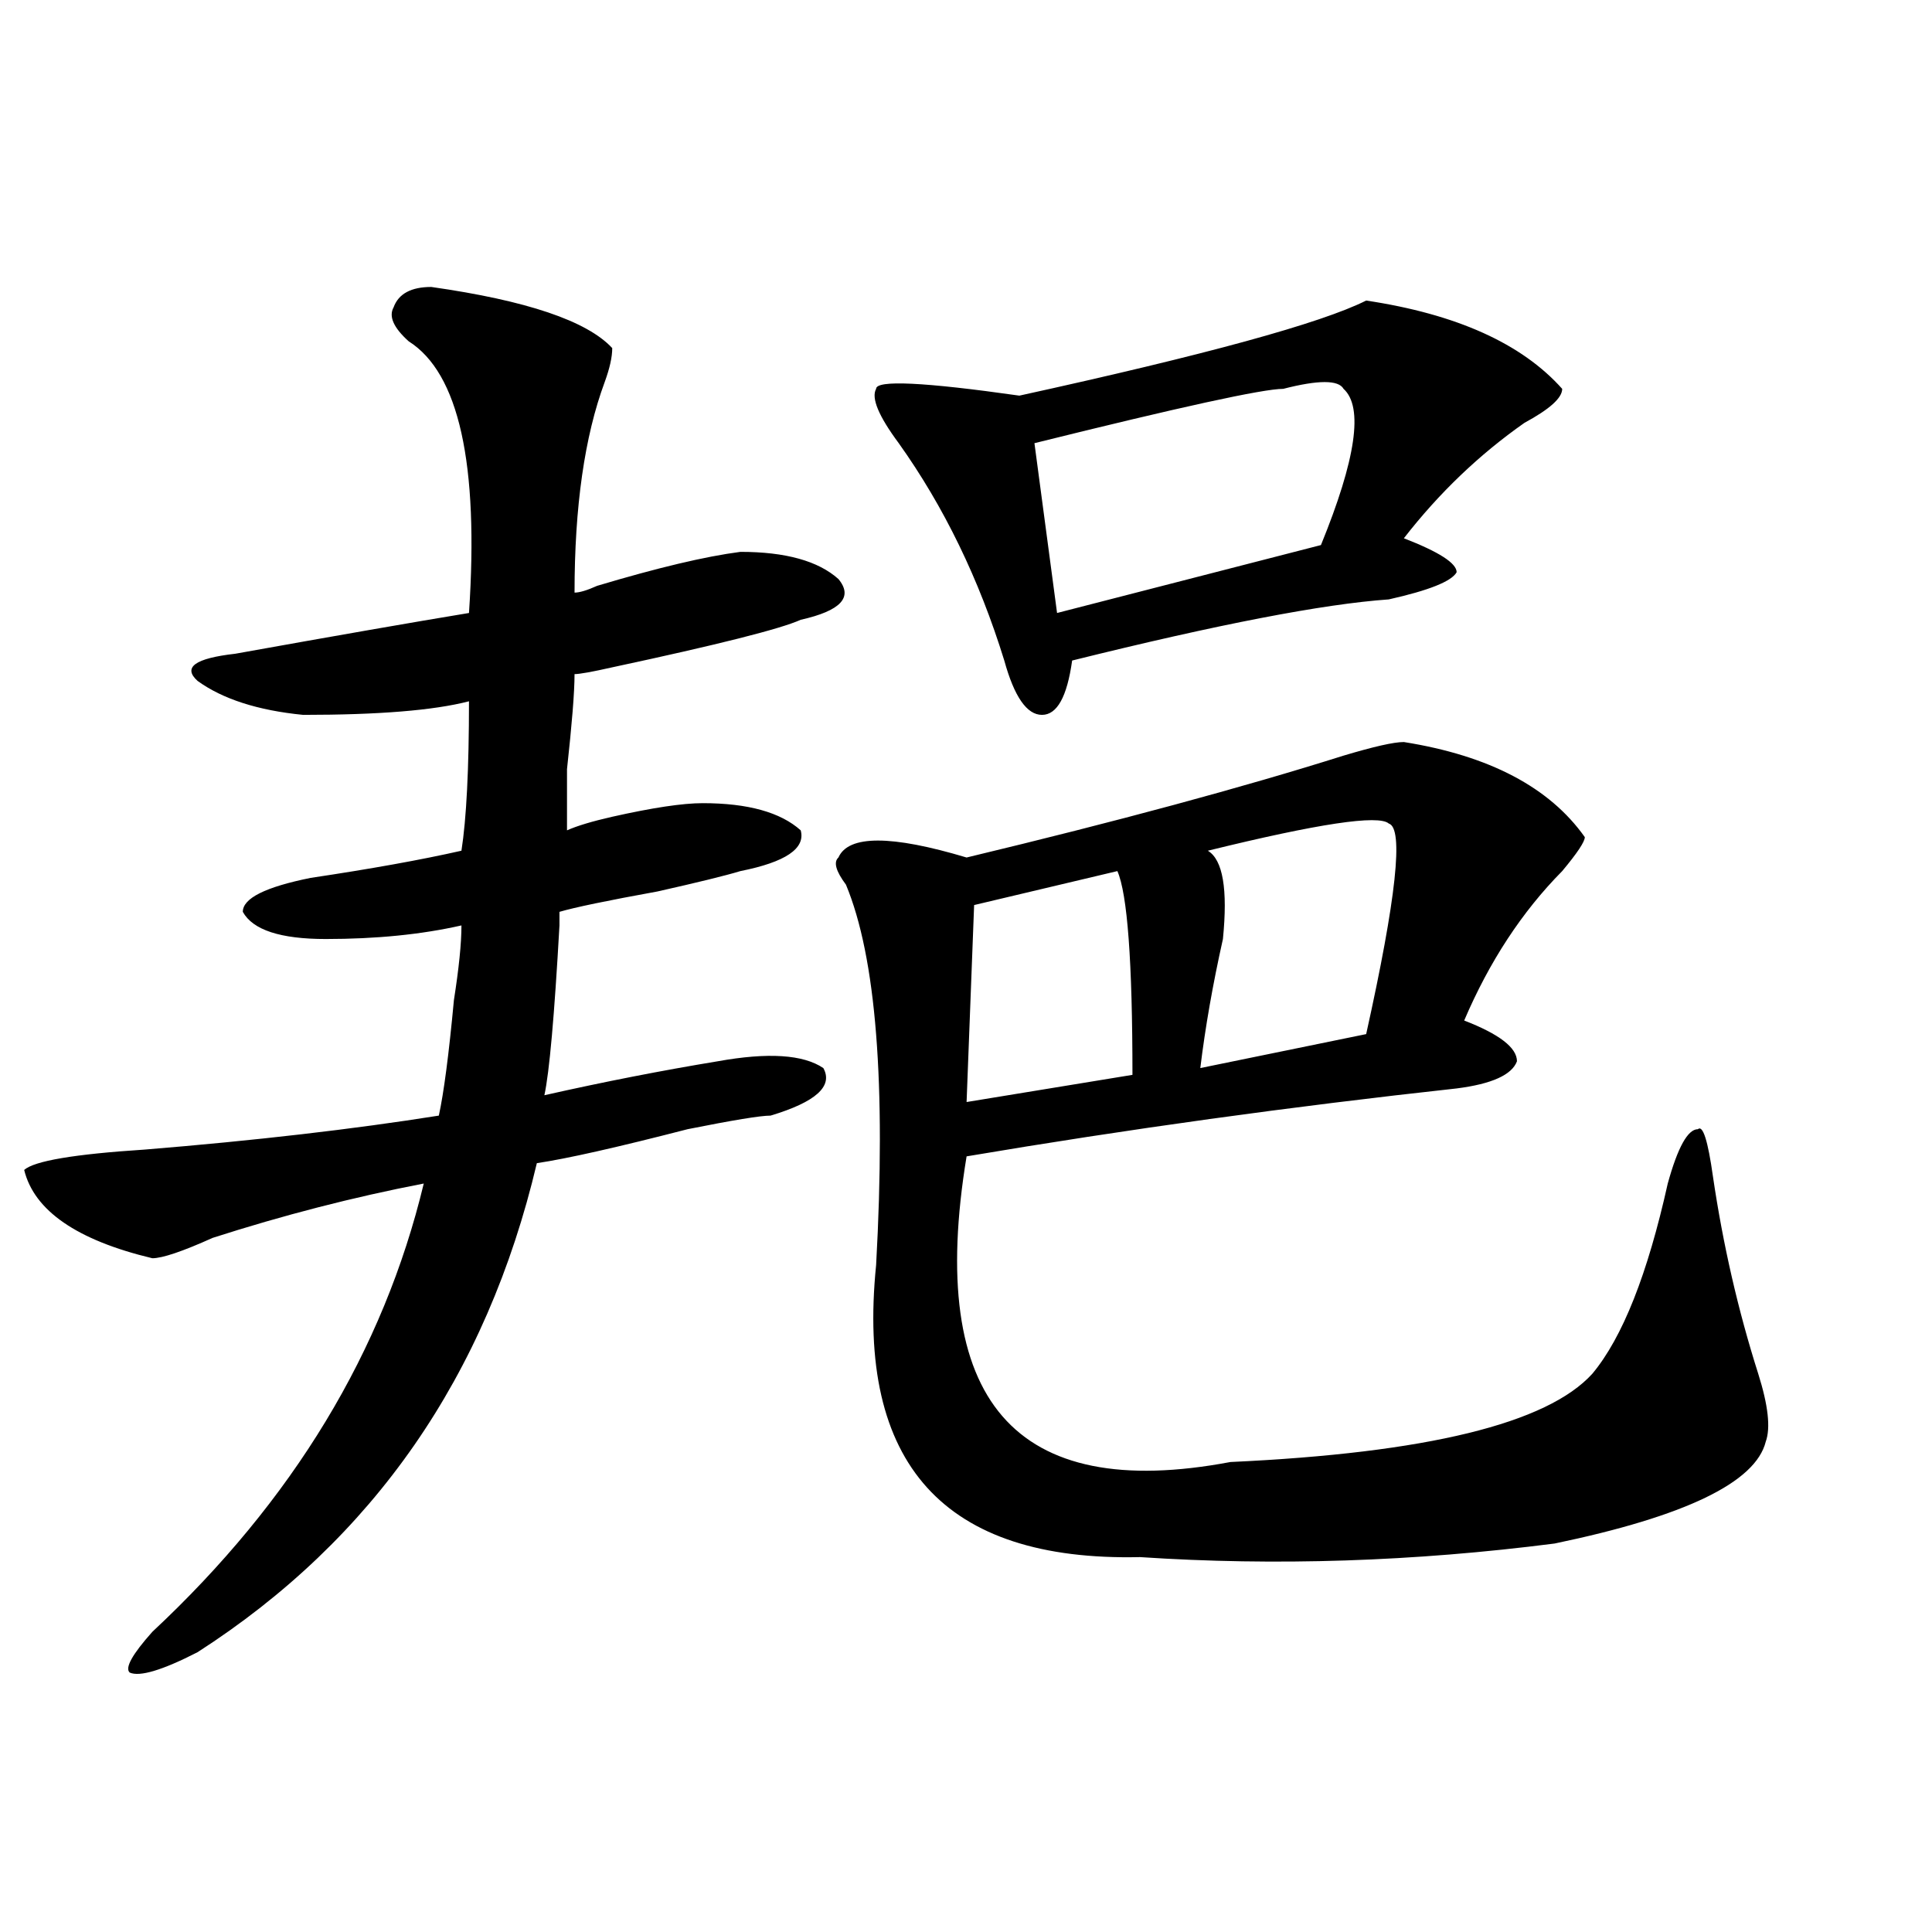
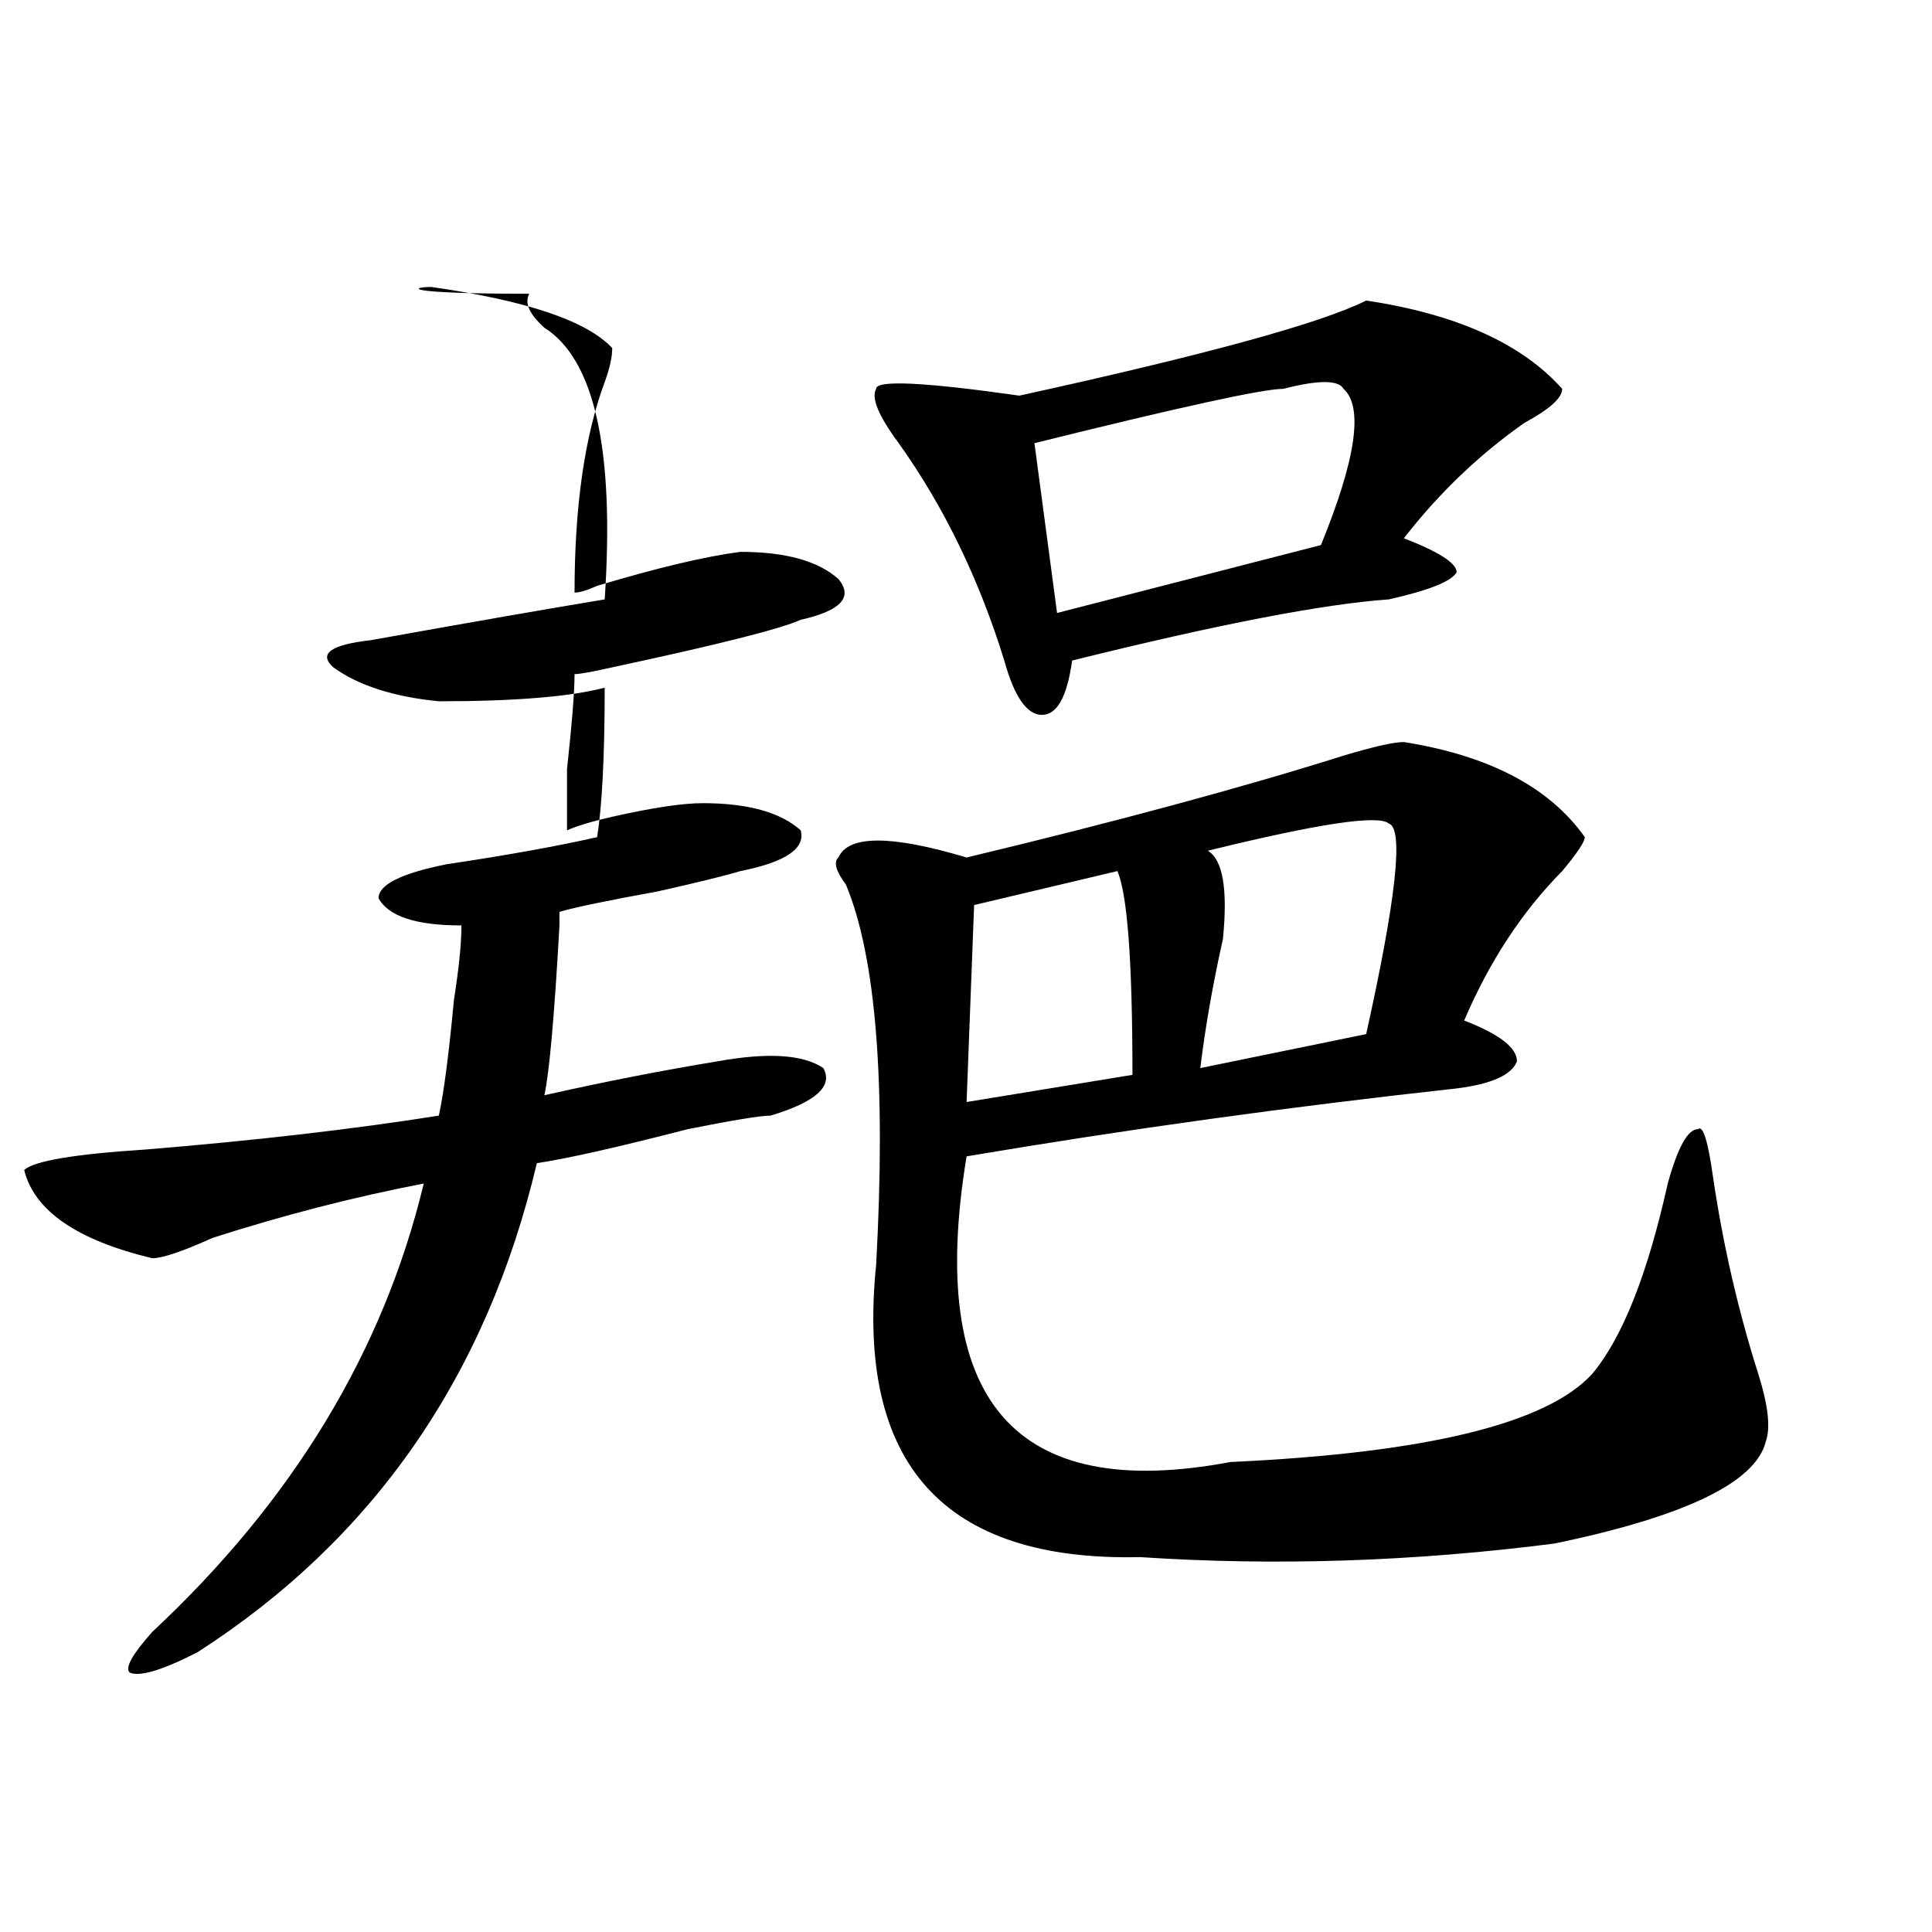
<svg xmlns="http://www.w3.org/2000/svg" version="1.1" id="图层_1" x="0px" y="0px" width="1000px" height="1000px" viewBox="0 0 1000 1000" enable-background="new 0 0 1000 1000" xml:space="preserve">
-   <path d="M223.238,148.531c49.389,7.031,80.607,17.578,93.656,31.641c0,4.725-1.342,10.547-3.902,17.578  c-10.427,28.125-15.609,64.49-15.609,108.984c2.561,0,6.463-1.153,11.707-3.516c31.219-9.338,55.913-15.216,74.145-17.578  c23.414,0,40.304,4.725,50.73,14.063c7.805,9.394,1.28,16.425-19.512,21.094c-10.427,4.725-42.926,12.909-97.559,24.609  c-10.427,2.362-16.951,3.516-19.512,3.516c0,9.394-1.342,25.818-3.902,49.219c0,16.425,0,26.972,0,31.641  c5.183-2.307,12.987-4.669,23.414-7.031c20.792-4.669,36.401-7.031,46.828-7.031c23.414,0,40.304,4.725,50.73,14.063  c2.561,9.394-7.805,16.425-31.219,21.094c-7.805,2.362-22.134,5.878-42.926,10.547c-26.036,4.725-42.926,8.24-50.73,10.547V479  c-2.622,46.912-5.244,76.19-7.805,87.891c31.219-7.031,61.096-12.854,89.754-17.578c25.975-4.669,44.206-3.516,54.633,3.516  c5.183,9.394-3.902,17.578-27.316,24.609c-5.244,0-19.512,2.362-42.926,7.031c-36.463,9.394-62.438,15.271-78.047,17.578  C251.835,712.24,193.3,796.615,102.266,855.172c-18.231,9.338-29.938,12.854-35.121,10.547c-2.622-2.362,1.28-9.394,11.707-21.094  c72.803-67.95,119.631-145.294,140.484-232.031c-36.463,7.031-72.864,16.425-109.266,28.125  c-15.609,7.031-26.036,10.547-31.219,10.547c-39.023-9.338-61.157-24.609-66.34-45.703c5.183-4.669,25.975-8.185,62.438-10.547  c57.193-4.669,107.924-10.547,152.191-17.578c2.561-11.7,5.183-31.641,7.805-59.766c2.561-16.369,3.902-29.278,3.902-38.672  c-20.854,4.725-44.268,7.031-70.242,7.031c-23.414,0-37.743-4.669-42.926-14.063c0-7.031,11.707-12.854,35.121-17.578  c31.219-4.669,57.193-9.338,78.047-14.063c2.561-16.369,3.902-42.188,3.902-77.344c-18.231,4.725-46.828,7.031-85.852,7.031  c-23.414-2.307-41.646-8.185-54.633-17.578c-7.805-7.031-1.342-11.7,19.512-14.063c52.011-9.338,92.314-16.369,120.973-21.094  c5.183-77.344-5.244-124.2-31.219-140.625c-7.805-7.031-10.427-12.854-7.805-17.578  C206.287,152.047,212.812,148.531,223.238,148.531z M726.641,384.078c44.206,7.031,75.425,23.456,93.656,49.219  c0,2.362-3.902,8.24-11.707,17.578c-20.854,21.094-37.743,46.912-50.73,77.344c18.17,7.031,27.316,14.063,27.316,21.094  c-2.622,7.031-13.049,11.756-31.219,14.063c-85.852,9.394-170.423,21.094-253.652,35.156  c-20.854,126.563,24.694,179.297,136.582,158.203c101.461-4.669,163.898-19.885,187.313-45.703  c15.609-18.731,28.597-51.525,39.023-98.438c5.183-18.731,10.365-28.125,15.609-28.125c2.561-2.307,5.183,5.878,7.805,24.609  c5.183,35.156,12.987,69.159,23.414,101.953c5.183,16.425,6.463,28.125,3.902,35.156c-5.244,21.094-41.646,38.672-109.266,52.734  c-72.864,9.338-144.387,11.7-214.629,7.031c-101.461,2.307-147.009-48.01-136.582-151.172c5.183-93.713,0-159.356-15.609-196.875  c-5.244-7.031-6.524-11.7-3.902-14.063c5.183-11.7,27.316-11.7,66.34,0c78.047-18.731,143.045-36.31,195.117-52.734  C711.031,386.44,721.396,384.078,726.641,384.078z M707.129,155.563c46.828,7.031,80.607,22.303,101.461,45.703  c0,4.725-6.524,10.547-19.512,17.578c-23.414,16.425-44.268,36.365-62.438,59.766c18.17,7.031,27.316,12.909,27.316,17.578  c-2.622,4.725-14.329,9.394-35.121,14.063c-33.841,2.362-88.474,12.909-163.898,31.641c-2.622,18.787-7.805,28.125-15.609,28.125  s-14.329-9.338-19.512-28.125c-13.049-42.188-31.219-79.65-54.633-112.5c-10.427-14.063-14.329-23.4-11.707-28.125  c0-4.669,24.694-3.516,74.145,3.516C623.838,183.688,683.715,167.318,707.129,155.563z M578.352,450.875l-74.145,17.578  l-3.902,101.953l85.852-14.063C586.156,497.787,583.534,462.631,578.352,450.875z M695.422,201.266  c-2.622-4.669-13.049-4.669-31.219,0c-10.427,0-53.353,9.394-128.777,28.125l11.707,87.891l136.582-35.156  C701.885,237.631,705.787,210.659,695.422,201.266z M718.836,426.266c-5.244-4.669-36.463,0-93.656,14.063  c7.805,4.725,10.365,19.94,7.805,45.703c-5.244,23.456-9.146,45.703-11.707,66.797l85.852-17.578  C722.738,464.938,726.641,428.628,718.836,426.266z" />
+   <path d="M223.238,148.531c49.389,7.031,80.607,17.578,93.656,31.641c0,4.725-1.342,10.547-3.902,17.578  c-10.427,28.125-15.609,64.49-15.609,108.984c2.561,0,6.463-1.153,11.707-3.516c31.219-9.338,55.913-15.216,74.145-17.578  c23.414,0,40.304,4.725,50.73,14.063c7.805,9.394,1.28,16.425-19.512,21.094c-10.427,4.725-42.926,12.909-97.559,24.609  c-10.427,2.362-16.951,3.516-19.512,3.516c0,9.394-1.342,25.818-3.902,49.219c0,16.425,0,26.972,0,31.641  c5.183-2.307,12.987-4.669,23.414-7.031c20.792-4.669,36.401-7.031,46.828-7.031c23.414,0,40.304,4.725,50.73,14.063  c2.561,9.394-7.805,16.425-31.219,21.094c-7.805,2.362-22.134,5.878-42.926,10.547c-26.036,4.725-42.926,8.24-50.73,10.547V479  c-2.622,46.912-5.244,76.19-7.805,87.891c31.219-7.031,61.096-12.854,89.754-17.578c25.975-4.669,44.206-3.516,54.633,3.516  c5.183,9.394-3.902,17.578-27.316,24.609c-5.244,0-19.512,2.362-42.926,7.031c-36.463,9.394-62.438,15.271-78.047,17.578  C251.835,712.24,193.3,796.615,102.266,855.172c-18.231,9.338-29.938,12.854-35.121,10.547c-2.622-2.362,1.28-9.394,11.707-21.094  c72.803-67.95,119.631-145.294,140.484-232.031c-36.463,7.031-72.864,16.425-109.266,28.125  c-15.609,7.031-26.036,10.547-31.219,10.547c-39.023-9.338-61.157-24.609-66.34-45.703c5.183-4.669,25.975-8.185,62.438-10.547  c57.193-4.669,107.924-10.547,152.191-17.578c2.561-11.7,5.183-31.641,7.805-59.766c2.561-16.369,3.902-29.278,3.902-38.672  c-23.414,0-37.743-4.669-42.926-14.063c0-7.031,11.707-12.854,35.121-17.578  c31.219-4.669,57.193-9.338,78.047-14.063c2.561-16.369,3.902-42.188,3.902-77.344c-18.231,4.725-46.828,7.031-85.852,7.031  c-23.414-2.307-41.646-8.185-54.633-17.578c-7.805-7.031-1.342-11.7,19.512-14.063c52.011-9.338,92.314-16.369,120.973-21.094  c5.183-77.344-5.244-124.2-31.219-140.625c-7.805-7.031-10.427-12.854-7.805-17.578  C206.287,152.047,212.812,148.531,223.238,148.531z M726.641,384.078c44.206,7.031,75.425,23.456,93.656,49.219  c0,2.362-3.902,8.24-11.707,17.578c-20.854,21.094-37.743,46.912-50.73,77.344c18.17,7.031,27.316,14.063,27.316,21.094  c-2.622,7.031-13.049,11.756-31.219,14.063c-85.852,9.394-170.423,21.094-253.652,35.156  c-20.854,126.563,24.694,179.297,136.582,158.203c101.461-4.669,163.898-19.885,187.313-45.703  c15.609-18.731,28.597-51.525,39.023-98.438c5.183-18.731,10.365-28.125,15.609-28.125c2.561-2.307,5.183,5.878,7.805,24.609  c5.183,35.156,12.987,69.159,23.414,101.953c5.183,16.425,6.463,28.125,3.902,35.156c-5.244,21.094-41.646,38.672-109.266,52.734  c-72.864,9.338-144.387,11.7-214.629,7.031c-101.461,2.307-147.009-48.01-136.582-151.172c5.183-93.713,0-159.356-15.609-196.875  c-5.244-7.031-6.524-11.7-3.902-14.063c5.183-11.7,27.316-11.7,66.34,0c78.047-18.731,143.045-36.31,195.117-52.734  C711.031,386.44,721.396,384.078,726.641,384.078z M707.129,155.563c46.828,7.031,80.607,22.303,101.461,45.703  c0,4.725-6.524,10.547-19.512,17.578c-23.414,16.425-44.268,36.365-62.438,59.766c18.17,7.031,27.316,12.909,27.316,17.578  c-2.622,4.725-14.329,9.394-35.121,14.063c-33.841,2.362-88.474,12.909-163.898,31.641c-2.622,18.787-7.805,28.125-15.609,28.125  s-14.329-9.338-19.512-28.125c-13.049-42.188-31.219-79.65-54.633-112.5c-10.427-14.063-14.329-23.4-11.707-28.125  c0-4.669,24.694-3.516,74.145,3.516C623.838,183.688,683.715,167.318,707.129,155.563z M578.352,450.875l-74.145,17.578  l-3.902,101.953l85.852-14.063C586.156,497.787,583.534,462.631,578.352,450.875z M695.422,201.266  c-2.622-4.669-13.049-4.669-31.219,0c-10.427,0-53.353,9.394-128.777,28.125l11.707,87.891l136.582-35.156  C701.885,237.631,705.787,210.659,695.422,201.266z M718.836,426.266c-5.244-4.669-36.463,0-93.656,14.063  c7.805,4.725,10.365,19.94,7.805,45.703c-5.244,23.456-9.146,45.703-11.707,66.797l85.852-17.578  C722.738,464.938,726.641,428.628,718.836,426.266z" />
</svg>